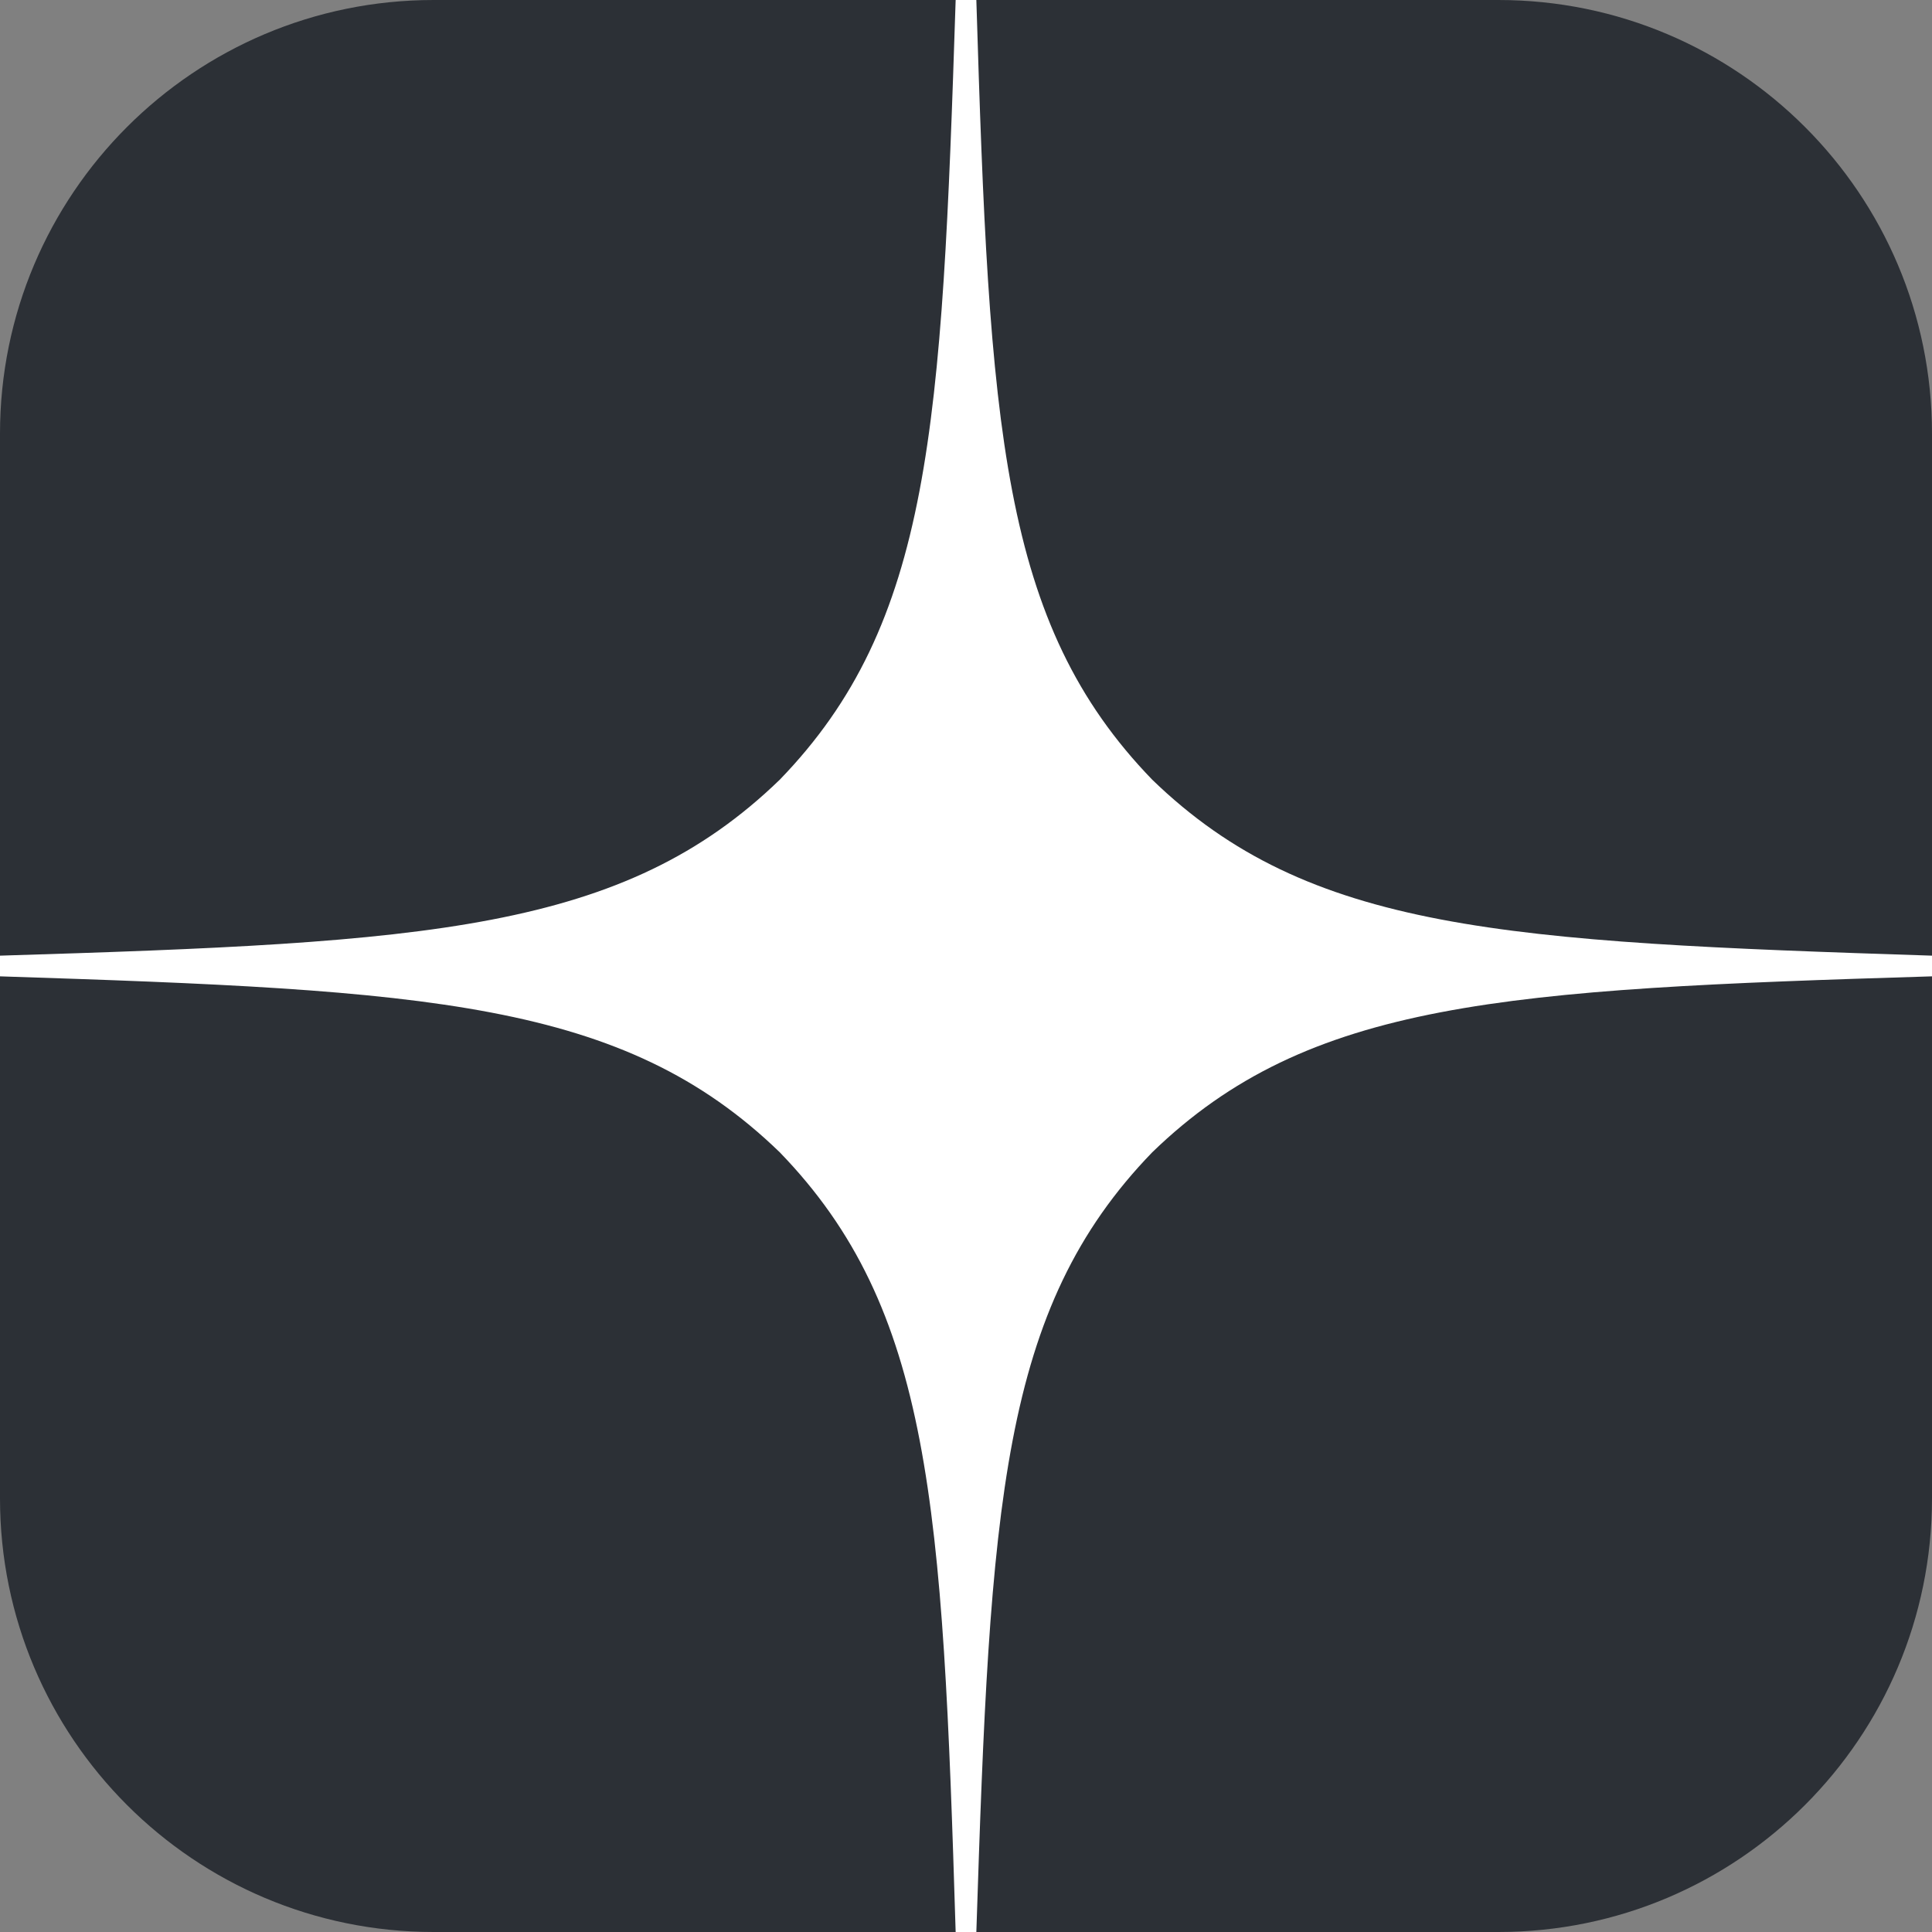
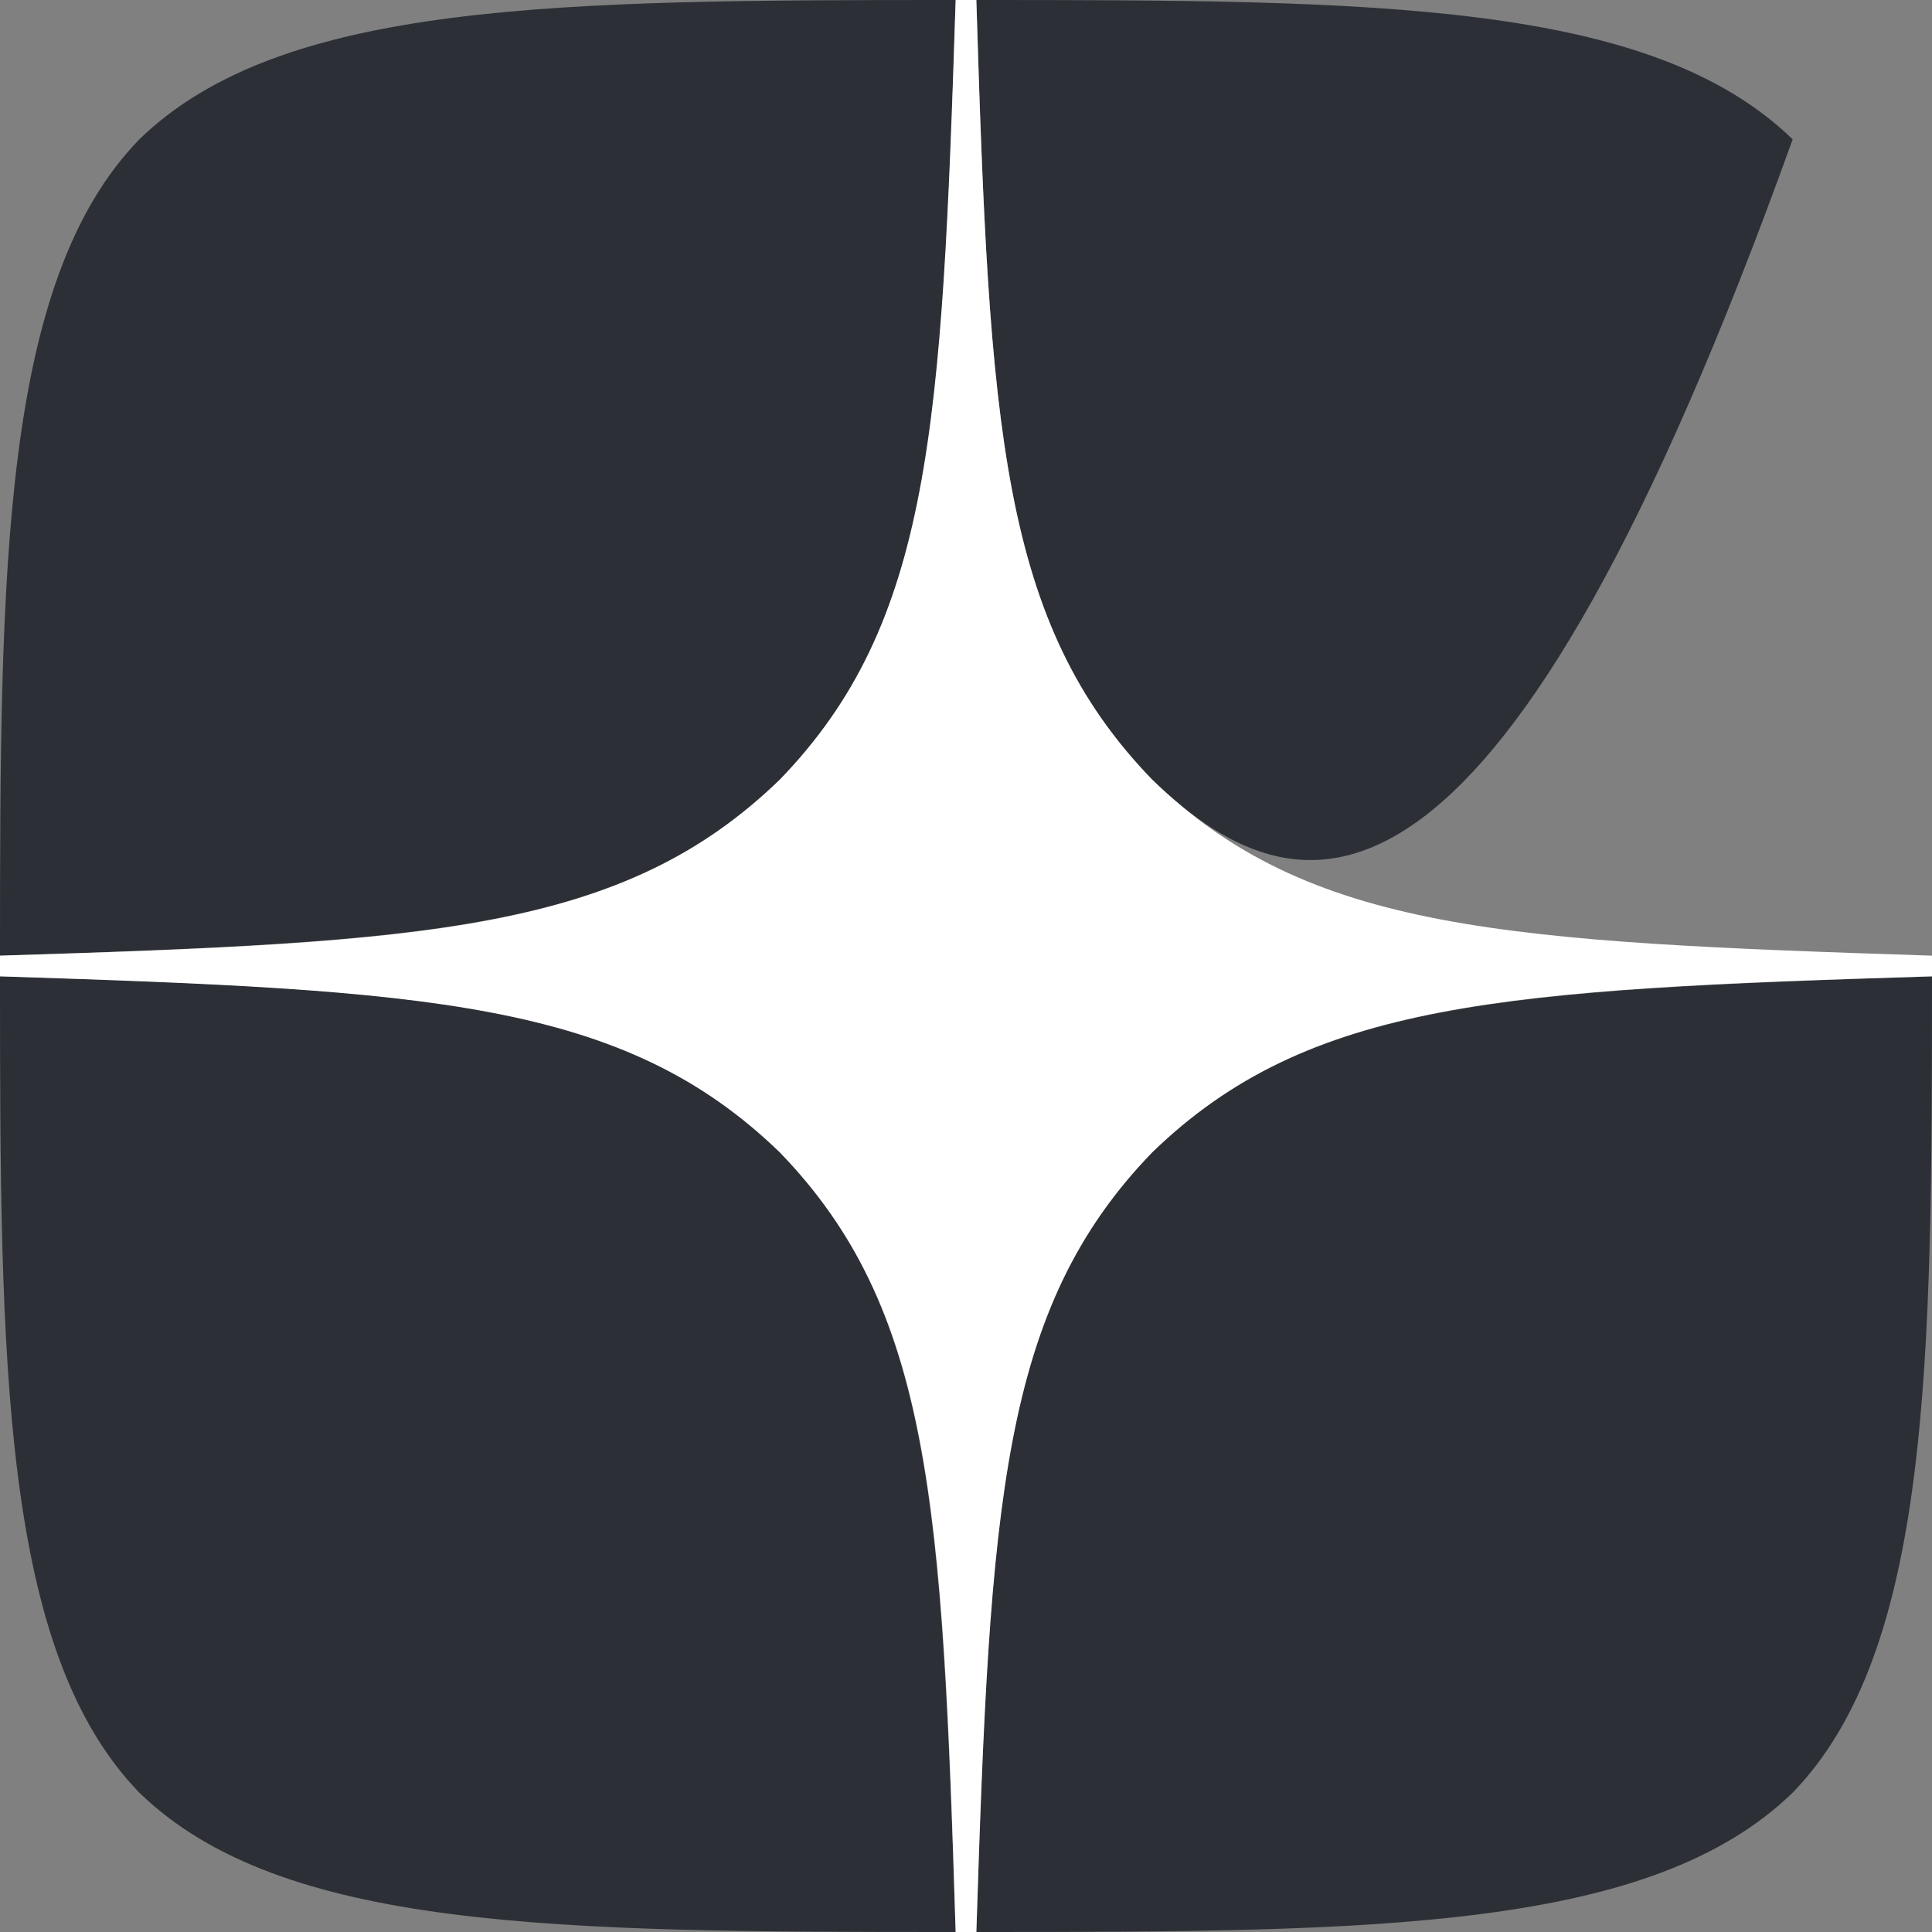
<svg xmlns="http://www.w3.org/2000/svg" width="17" height="17" viewBox="0 0 17 17" fill="none">
  <rect x="0" y="0" width="17" height="17" fill="#808080" stroke="none" />
  <g clip-path="url(#clip0_166_47)">
    <g clip-path="url(#clip1_166_47)">
      <g clip-path="url(#clip2_166_47)">
        <path d="M13.184 0H3.816C1.708 0 0 1.708 0 3.816V13.184C0 15.292 1.708 17 3.816 17H13.184C15.292 17 17 15.292 17 13.184V3.816C17 1.708 15.292 0 13.184 0Z" fill="#2C3036" />
      </g>
    </g>
    <g clip-path="url(#clip3_166_47)">
-       <path d="M10.139 10.139C8.804 11.518 8.706 13.236 8.591 17C12.1 17 14.523 16.988 15.774 15.774C16.988 14.523 17 11.985 17 8.591C13.236 8.713 11.518 8.804 10.139 10.139ZM0 8.591C0 11.985 0.012 14.523 1.226 15.774C2.477 16.988 4.9 17 8.409 17C8.287 13.236 8.196 11.518 6.861 10.139C5.482 8.804 3.764 8.706 0 8.591ZM8.409 0C4.906 0 2.477 0.012 1.226 1.226C0.012 2.477 0 5.015 0 8.409C3.764 8.287 5.482 8.196 6.861 6.861C8.196 5.482 8.294 3.764 8.409 0ZM10.139 6.861C8.804 5.482 8.706 3.764 8.591 0C12.1 0 14.523 0.012 15.774 1.226C16.988 2.477 17 5.015 17 8.409C13.236 8.287 11.518 8.196 10.139 6.861Z" fill="#2C3036" />
+       <path d="M10.139 10.139C8.804 11.518 8.706 13.236 8.591 17C12.1 17 14.523 16.988 15.774 15.774C16.988 14.523 17 11.985 17 8.591C13.236 8.713 11.518 8.804 10.139 10.139ZM0 8.591C0 11.985 0.012 14.523 1.226 15.774C2.477 16.988 4.9 17 8.409 17C8.287 13.236 8.196 11.518 6.861 10.139C5.482 8.804 3.764 8.706 0 8.591ZM8.409 0C4.906 0 2.477 0.012 1.226 1.226C0.012 2.477 0 5.015 0 8.409C3.764 8.287 5.482 8.196 6.861 6.861C8.196 5.482 8.294 3.764 8.409 0ZM10.139 6.861C8.804 5.482 8.706 3.764 8.591 0C12.1 0 14.523 0.012 15.774 1.226C13.236 8.287 11.518 8.196 10.139 6.861Z" fill="#2C3036" />
      <path d="M17 8.591V8.409C13.236 8.287 11.518 8.196 10.139 6.861C8.804 5.482 8.706 3.764 8.591 0H8.409C8.287 3.764 8.196 5.482 6.861 6.861C5.482 8.196 3.764 8.294 0 8.409V8.591C3.764 8.713 5.482 8.804 6.861 10.139C8.196 11.518 8.294 13.236 8.409 17H8.591C8.713 13.236 8.804 11.518 10.139 10.139C11.518 8.804 13.236 8.706 17 8.591Z" fill="white" />
    </g>
  </g>
  <defs>
    <clipPath id="clip0_166_47">
      <rect width="17" height="17" fill="white" />
    </clipPath>
    <clipPath id="clip1_166_47">
-       <rect width="17" height="17" fill="white" />
-     </clipPath>
+       </clipPath>
    <clipPath id="clip2_166_47">
      <rect width="17" height="17" fill="white" />
    </clipPath>
    <clipPath id="clip3_166_47">
      <rect width="17" height="17" fill="white" />
    </clipPath>
  </defs>
</svg>